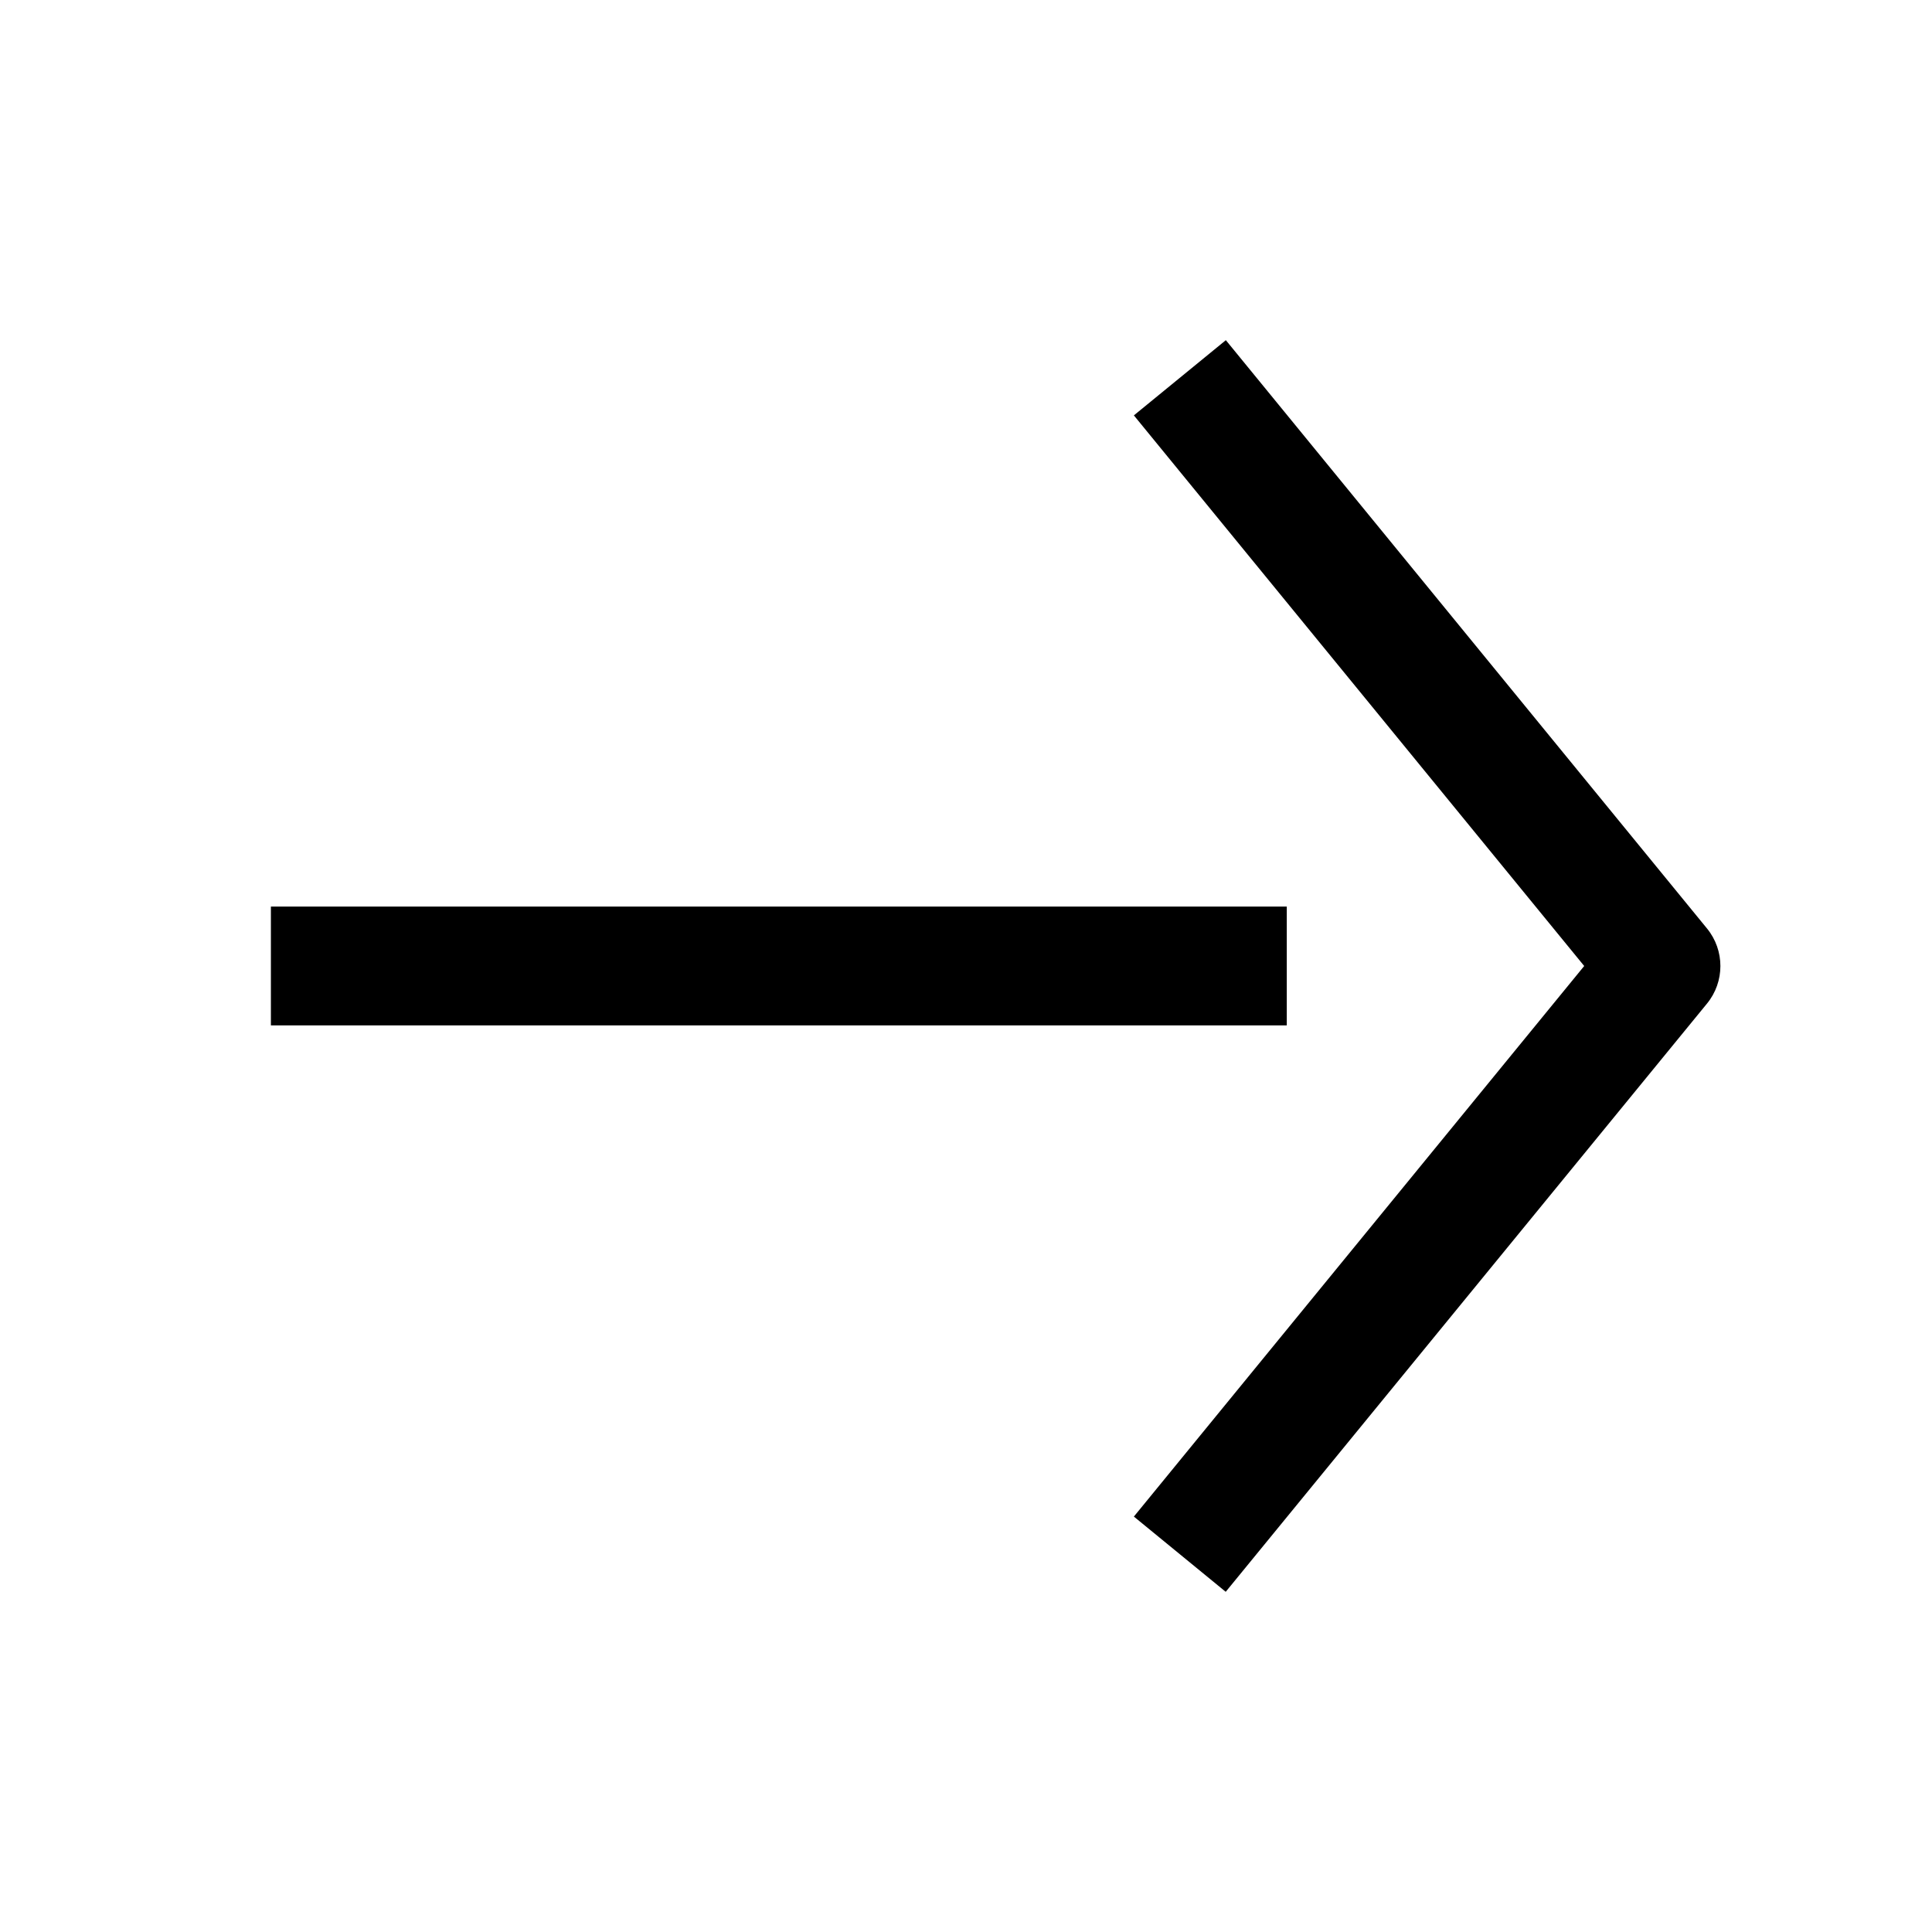
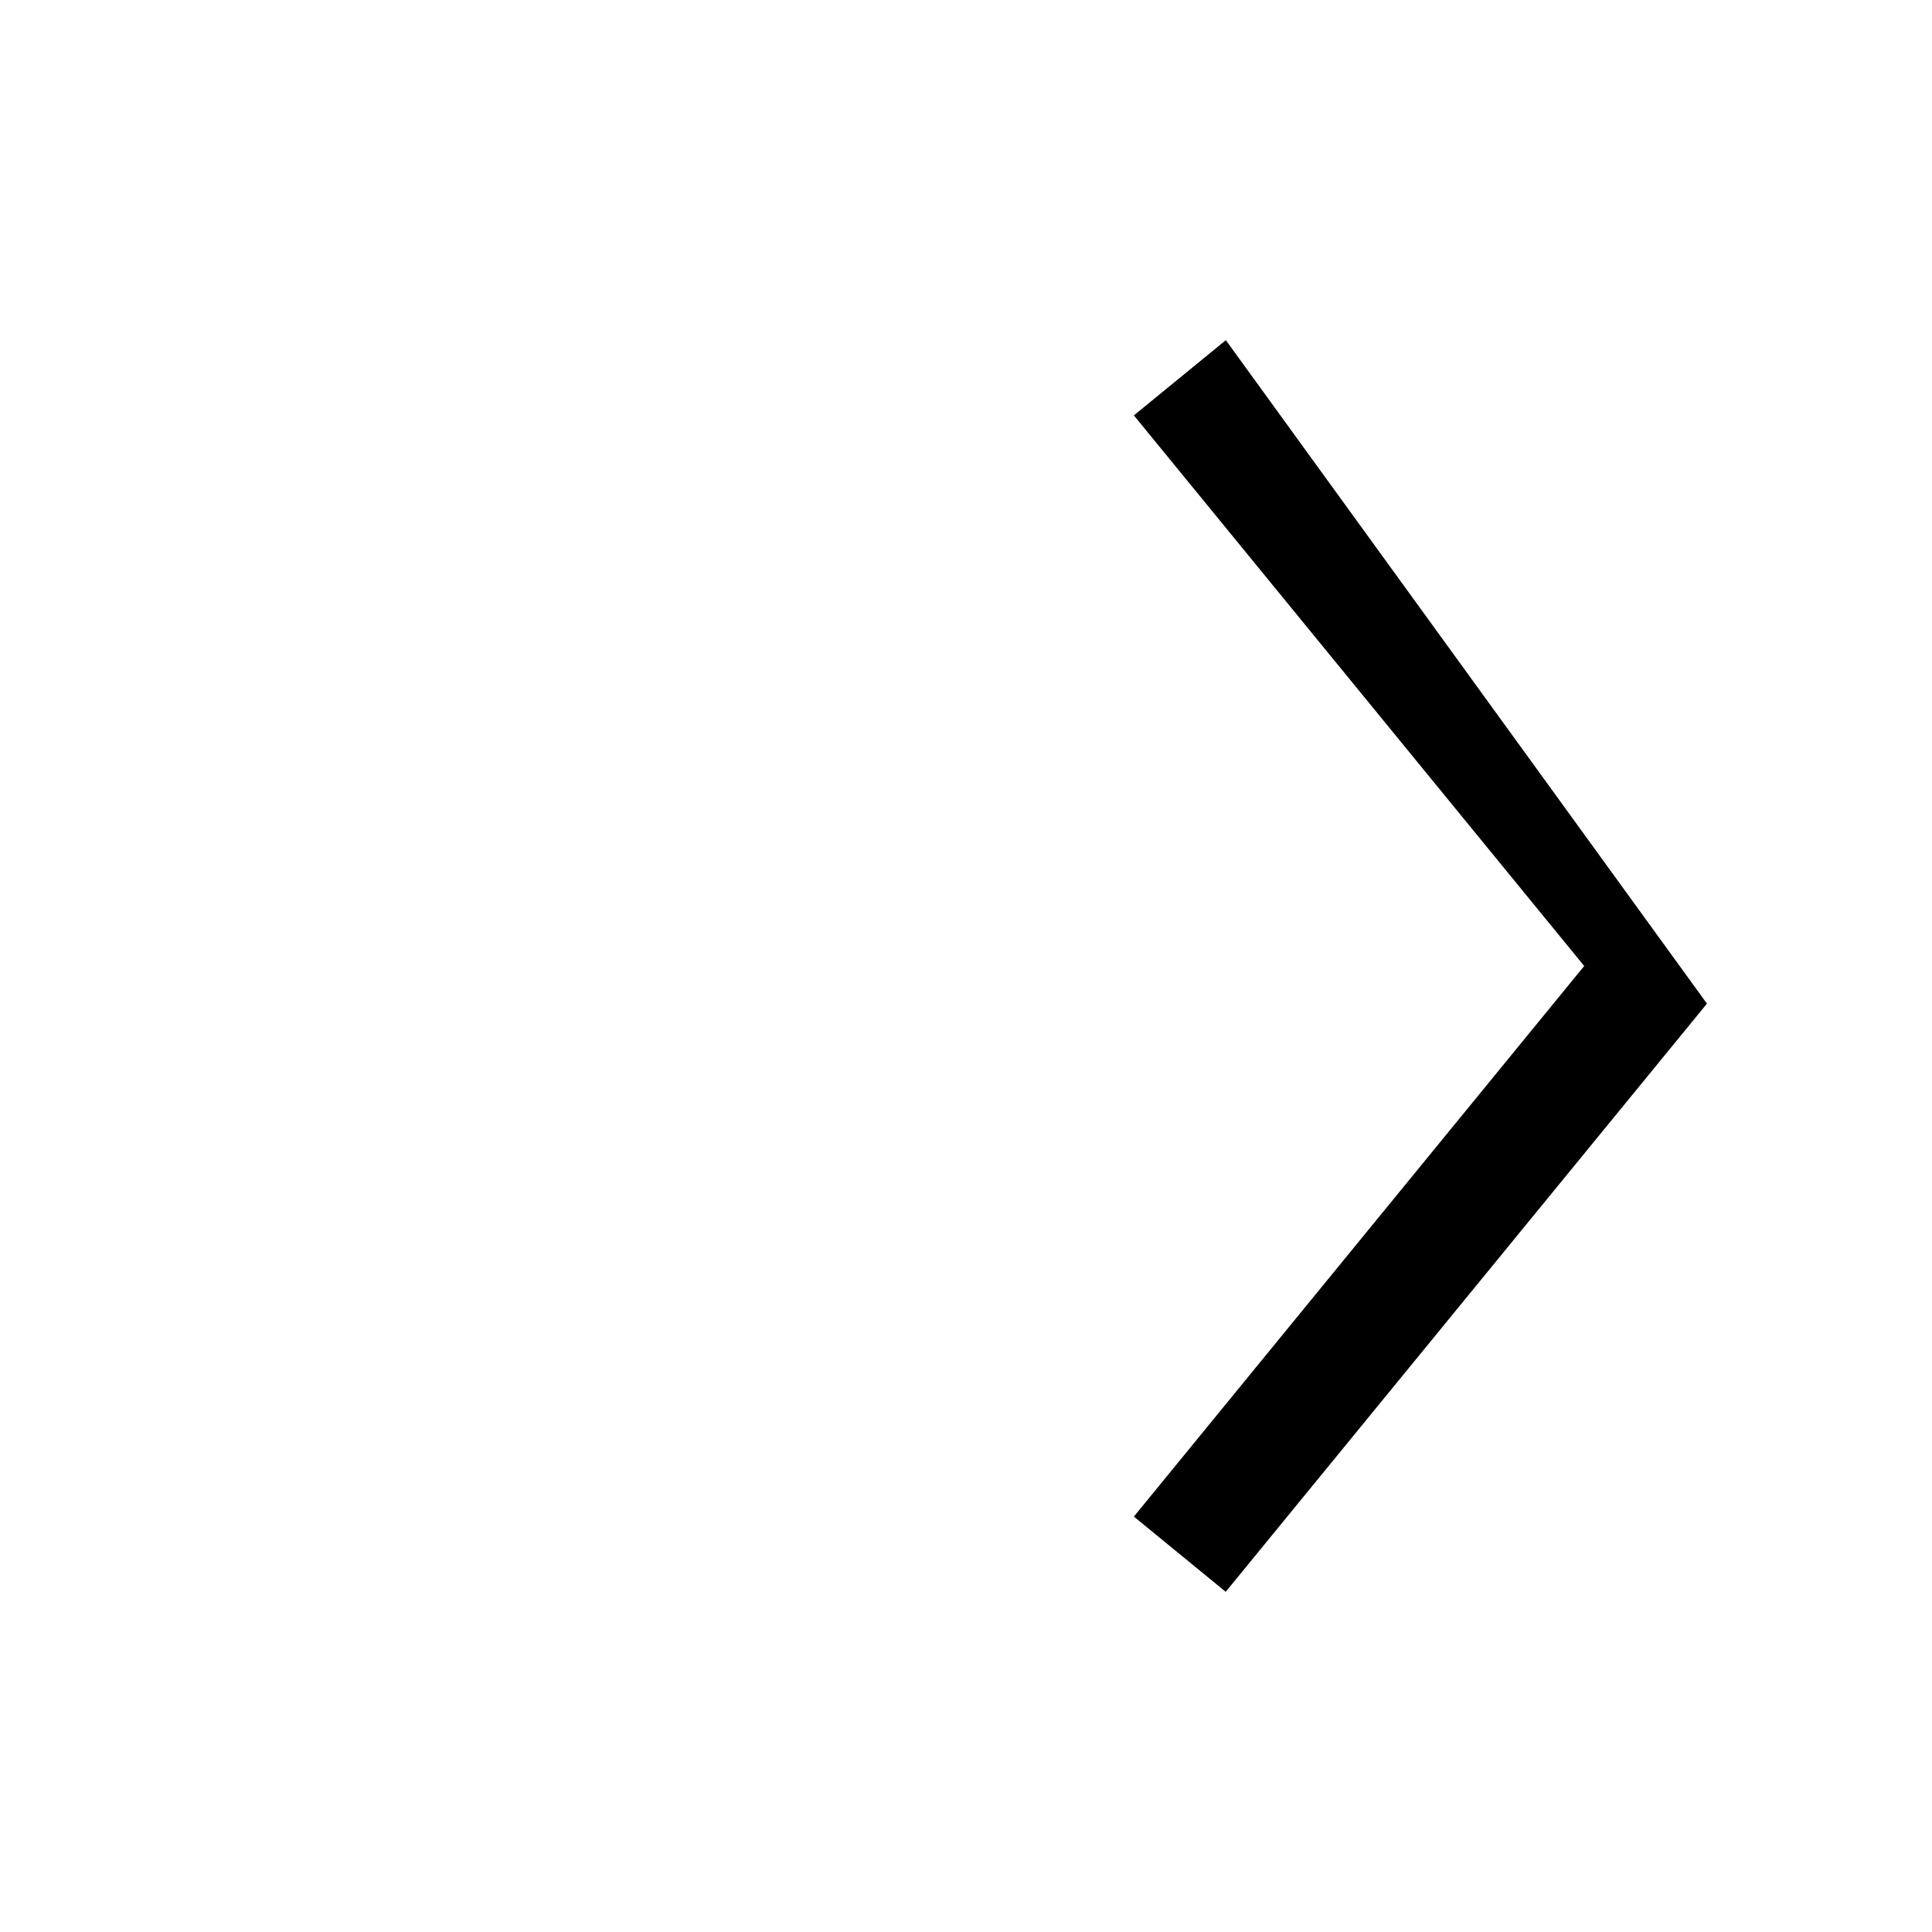
<svg xmlns="http://www.w3.org/2000/svg" fill="#000000" width="800px" height="800px" version="1.1" viewBox="144 144 512 512">
  <g>
-     <path d="m468.86 234.15-24.371 19.93 119.34 145.92-119.34 145.91 24.34 19.934 127.53-155.87c4.754-5.793 4.754-14.137 0-19.934z" />
-     <path d="m215.79 384.25h269.22v31.488h-269.22z" />
+     <path d="m468.86 234.15-24.371 19.93 119.34 145.92-119.34 145.91 24.34 19.934 127.53-155.87z" />
  </g>
</svg>